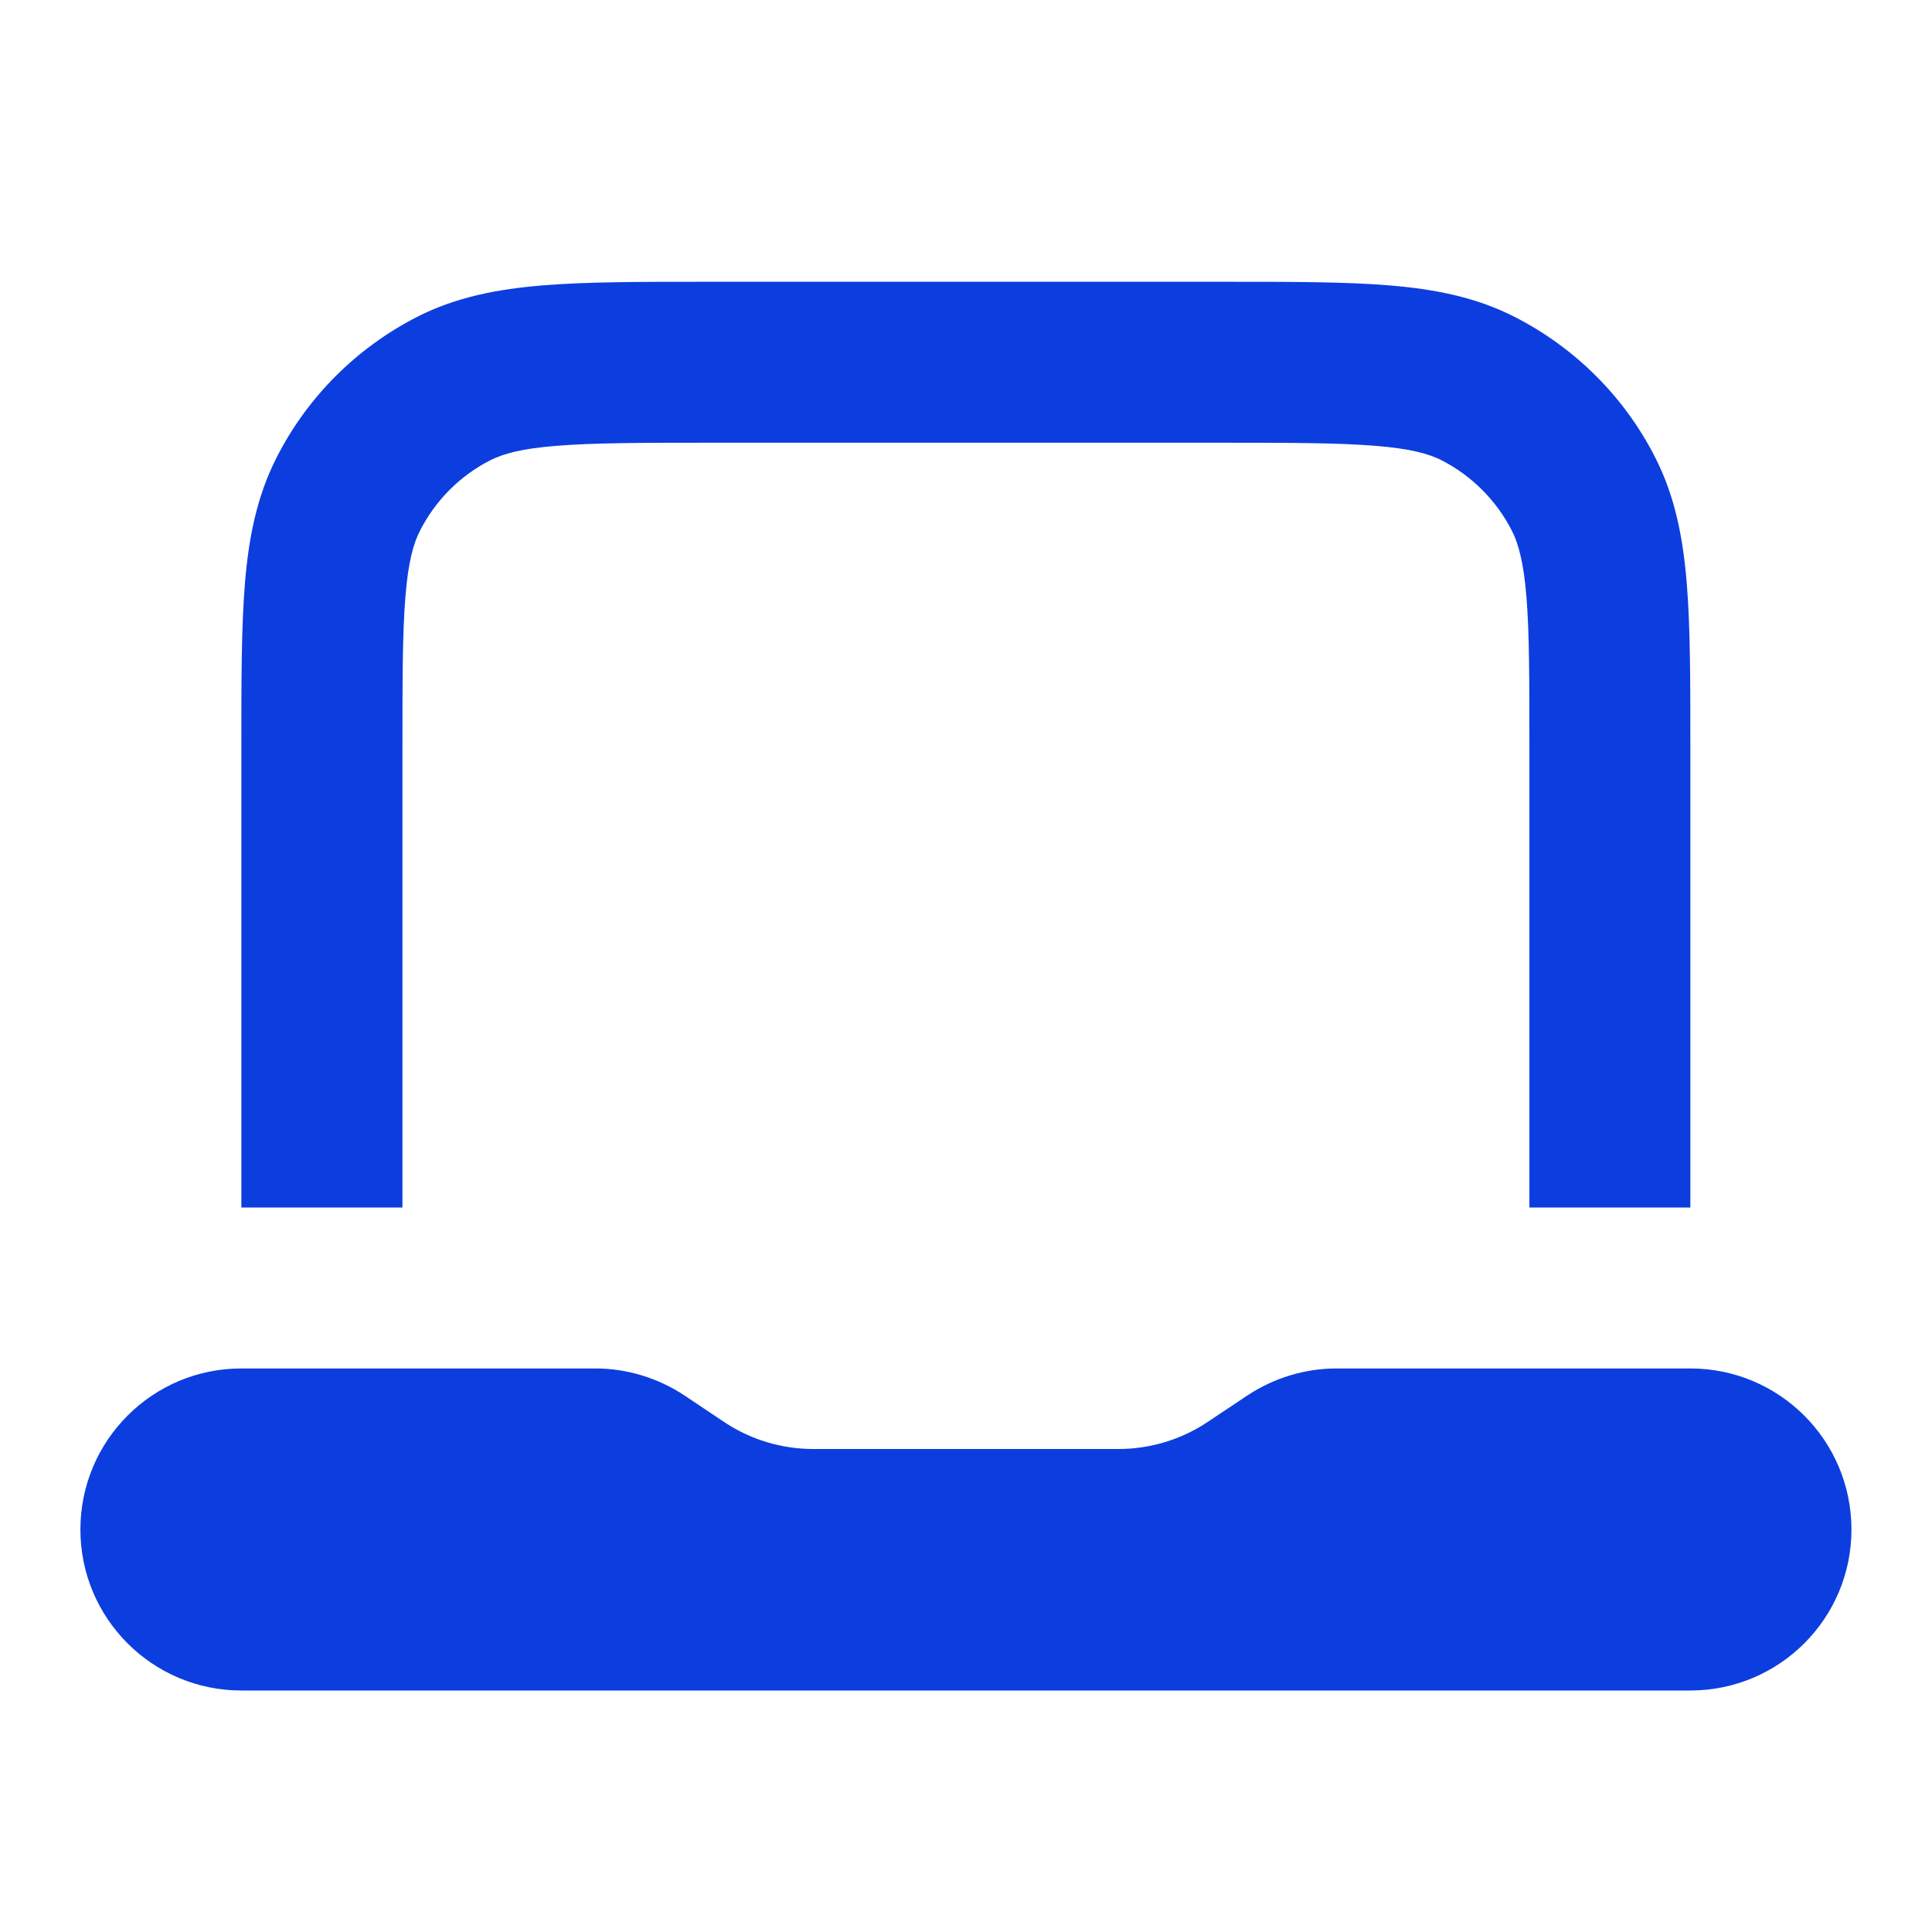
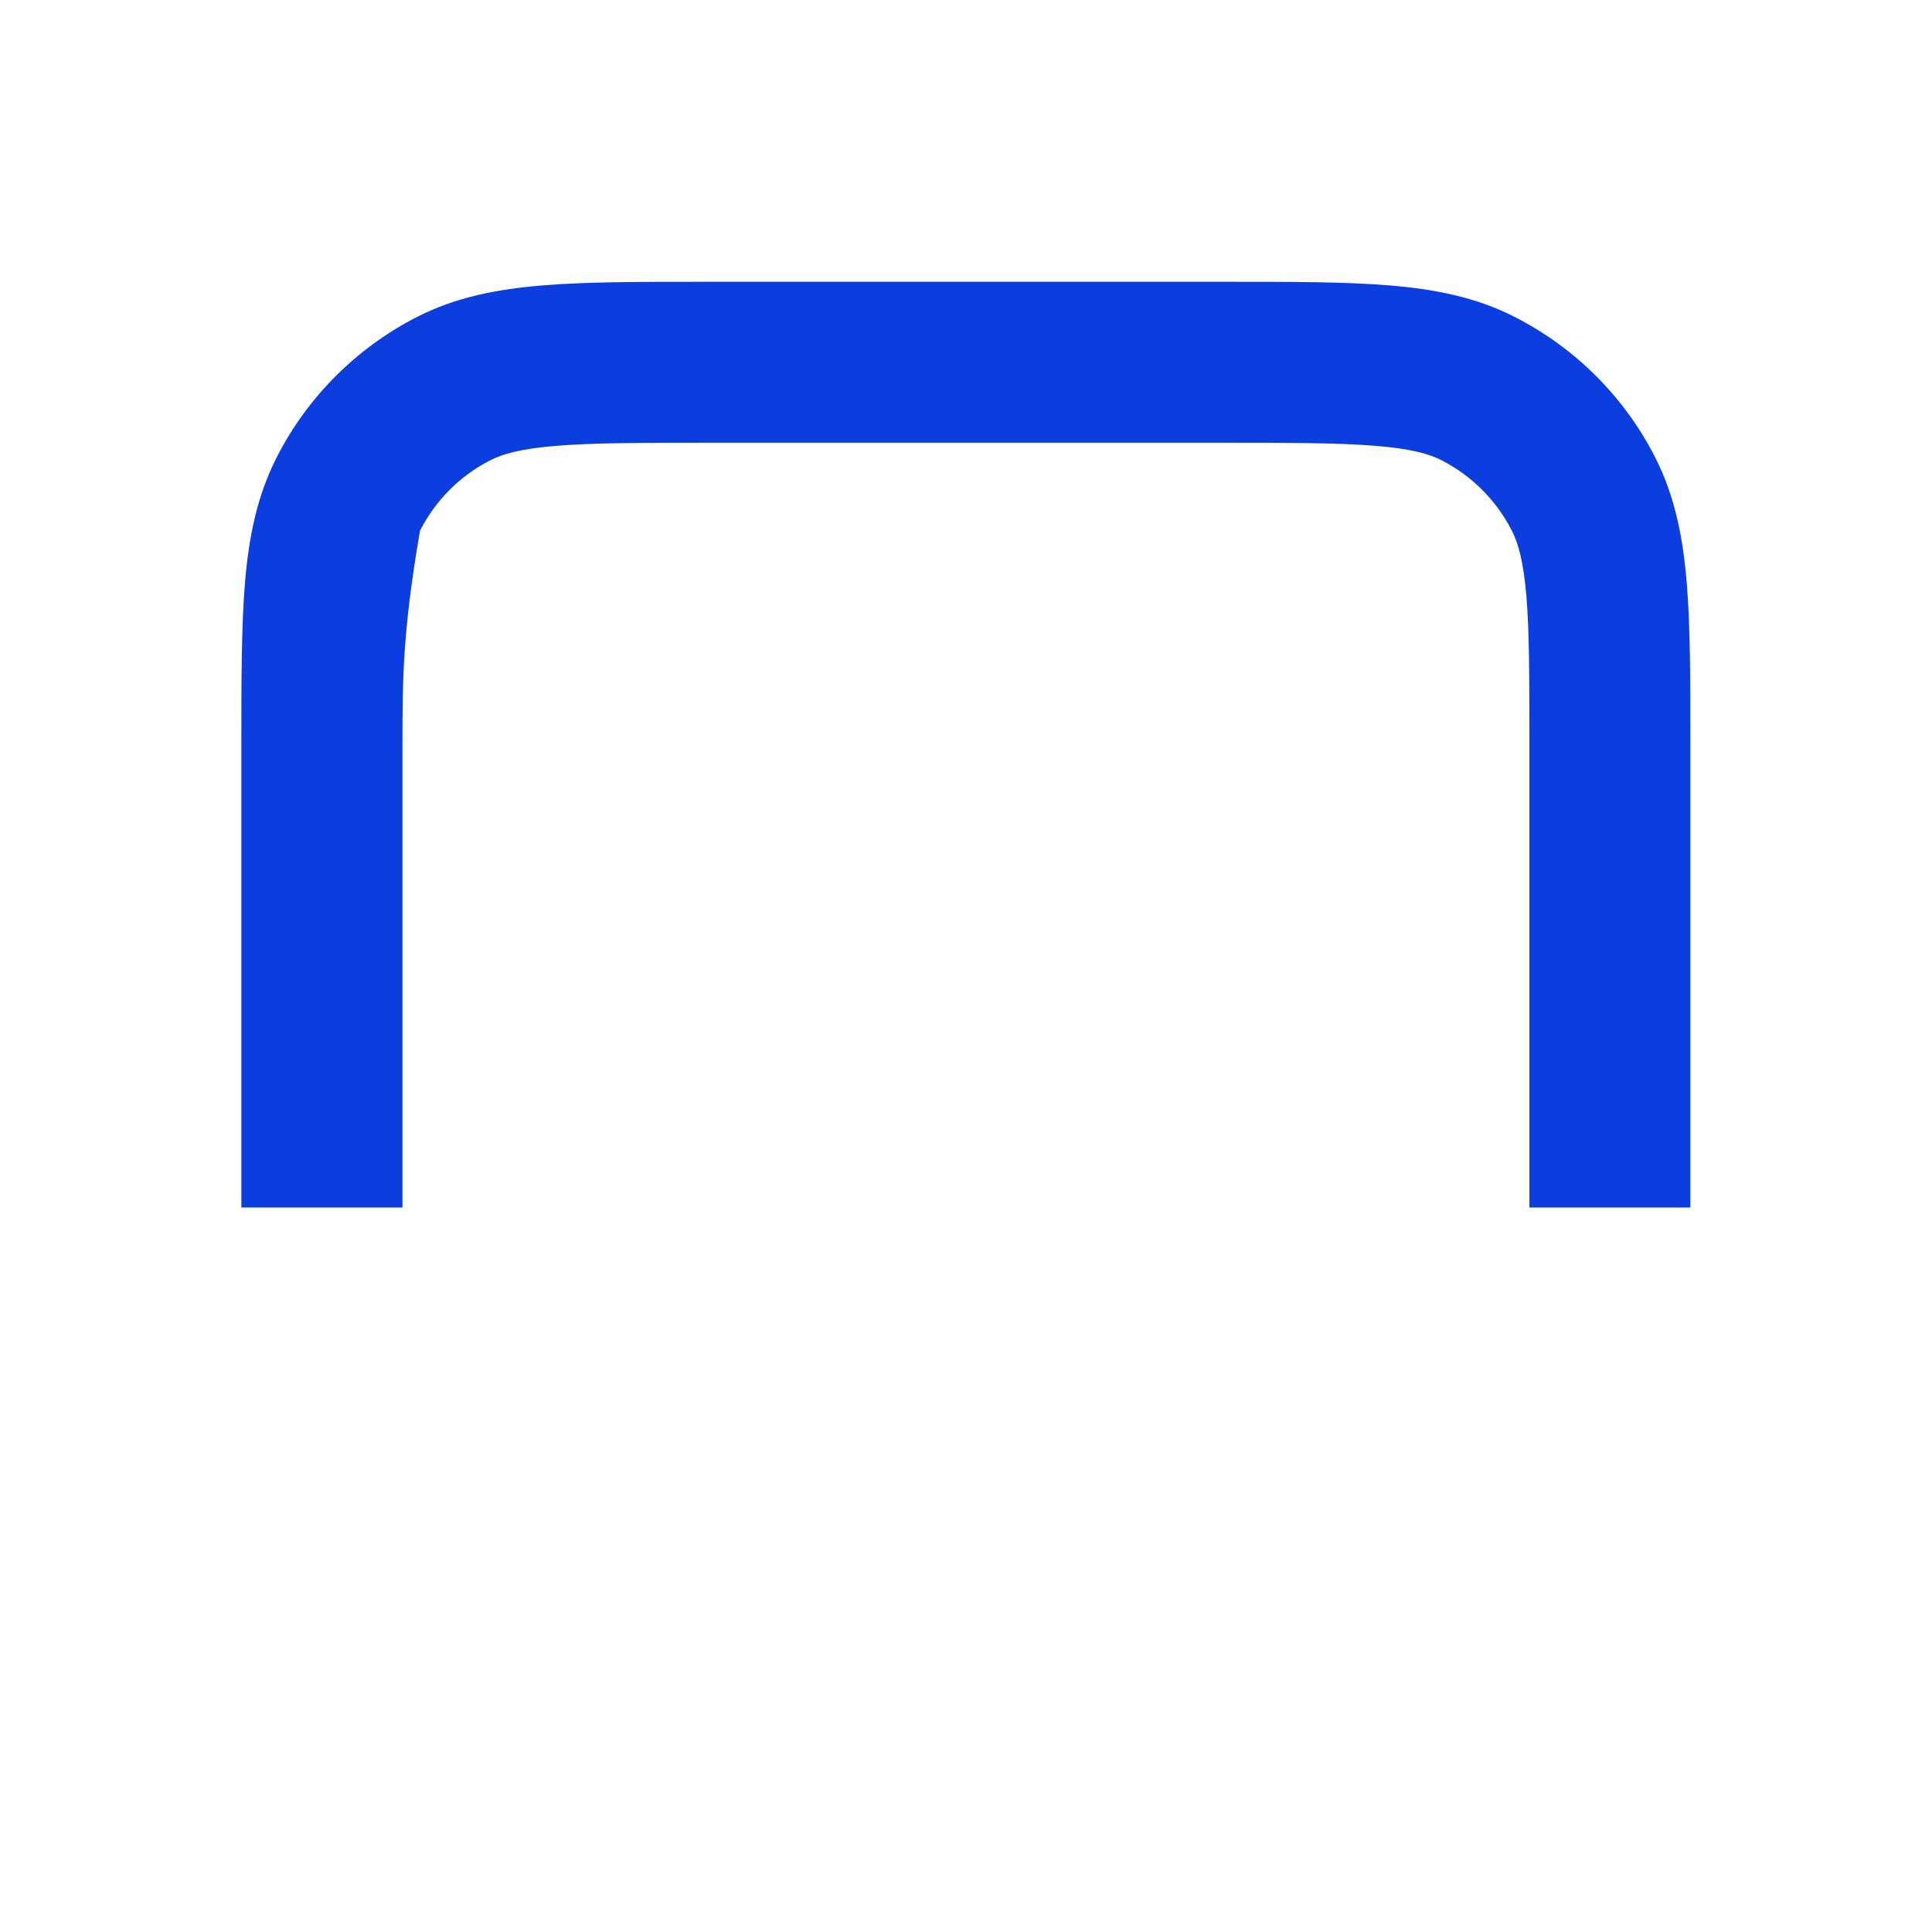
<svg xmlns="http://www.w3.org/2000/svg" width="13" height="13" viewBox="0 0 13 13" fill="none">
-   <path d="M0.541 10.292C0.541 9.693 1.026 9.208 1.624 9.208H4.005C4.219 9.208 4.428 9.272 4.606 9.39L4.872 9.568C5.05 9.687 5.259 9.75 5.473 9.75H7.526C7.739 9.75 7.948 9.687 8.126 9.568L8.393 9.39C8.571 9.272 8.78 9.208 8.994 9.208H11.374C11.973 9.208 12.458 9.693 12.458 10.292C12.458 10.89 11.973 11.375 11.374 11.375H1.624C1.026 11.375 0.541 10.89 0.541 10.292Z" fill="#0C3EDF" />
-   <path fill-rule="evenodd" clip-rule="evenodd" d="M4.744 1.896H8.255C8.691 1.896 9.051 1.896 9.344 1.92C9.649 1.945 9.928 1.998 10.191 2.132C10.599 2.34 10.931 2.671 11.138 3.079C11.272 3.342 11.325 3.622 11.35 3.926C11.374 4.219 11.374 4.579 11.374 5.015V8.125H10.291V5.038C10.291 4.574 10.291 4.258 10.271 4.014C10.251 3.777 10.216 3.655 10.173 3.571C10.069 3.367 9.903 3.201 9.7 3.097C9.615 3.054 9.493 3.019 9.256 3C9.012 2.98 8.697 2.979 8.233 2.979H4.766C4.302 2.979 3.987 2.98 3.743 3C3.505 3.019 3.384 3.054 3.299 3.097C3.095 3.201 2.93 3.367 2.826 3.571C2.783 3.655 2.747 3.777 2.728 4.014C2.708 4.258 2.708 4.574 2.708 5.038V8.125H1.624L1.624 5.015C1.624 4.579 1.624 4.219 1.648 3.926C1.673 3.622 1.727 3.342 1.861 3.079C2.068 2.671 2.4 2.34 2.807 2.132C3.07 1.998 3.35 1.945 3.655 1.92C3.948 1.896 4.308 1.896 4.744 1.896Z" fill="#0C3EDF" />
+   <path fill-rule="evenodd" clip-rule="evenodd" d="M4.744 1.896H8.255C8.691 1.896 9.051 1.896 9.344 1.92C9.649 1.945 9.928 1.998 10.191 2.132C10.599 2.34 10.931 2.671 11.138 3.079C11.272 3.342 11.325 3.622 11.35 3.926C11.374 4.219 11.374 4.579 11.374 5.015V8.125H10.291V5.038C10.291 4.574 10.291 4.258 10.271 4.014C10.251 3.777 10.216 3.655 10.173 3.571C10.069 3.367 9.903 3.201 9.7 3.097C9.615 3.054 9.493 3.019 9.256 3C9.012 2.98 8.697 2.979 8.233 2.979H4.766C4.302 2.979 3.987 2.98 3.743 3C3.505 3.019 3.384 3.054 3.299 3.097C3.095 3.201 2.93 3.367 2.826 3.571C2.708 4.258 2.708 4.574 2.708 5.038V8.125H1.624L1.624 5.015C1.624 4.579 1.624 4.219 1.648 3.926C1.673 3.622 1.727 3.342 1.861 3.079C2.068 2.671 2.4 2.34 2.807 2.132C3.07 1.998 3.35 1.945 3.655 1.92C3.948 1.896 4.308 1.896 4.744 1.896Z" fill="#0C3EDF" />
</svg>